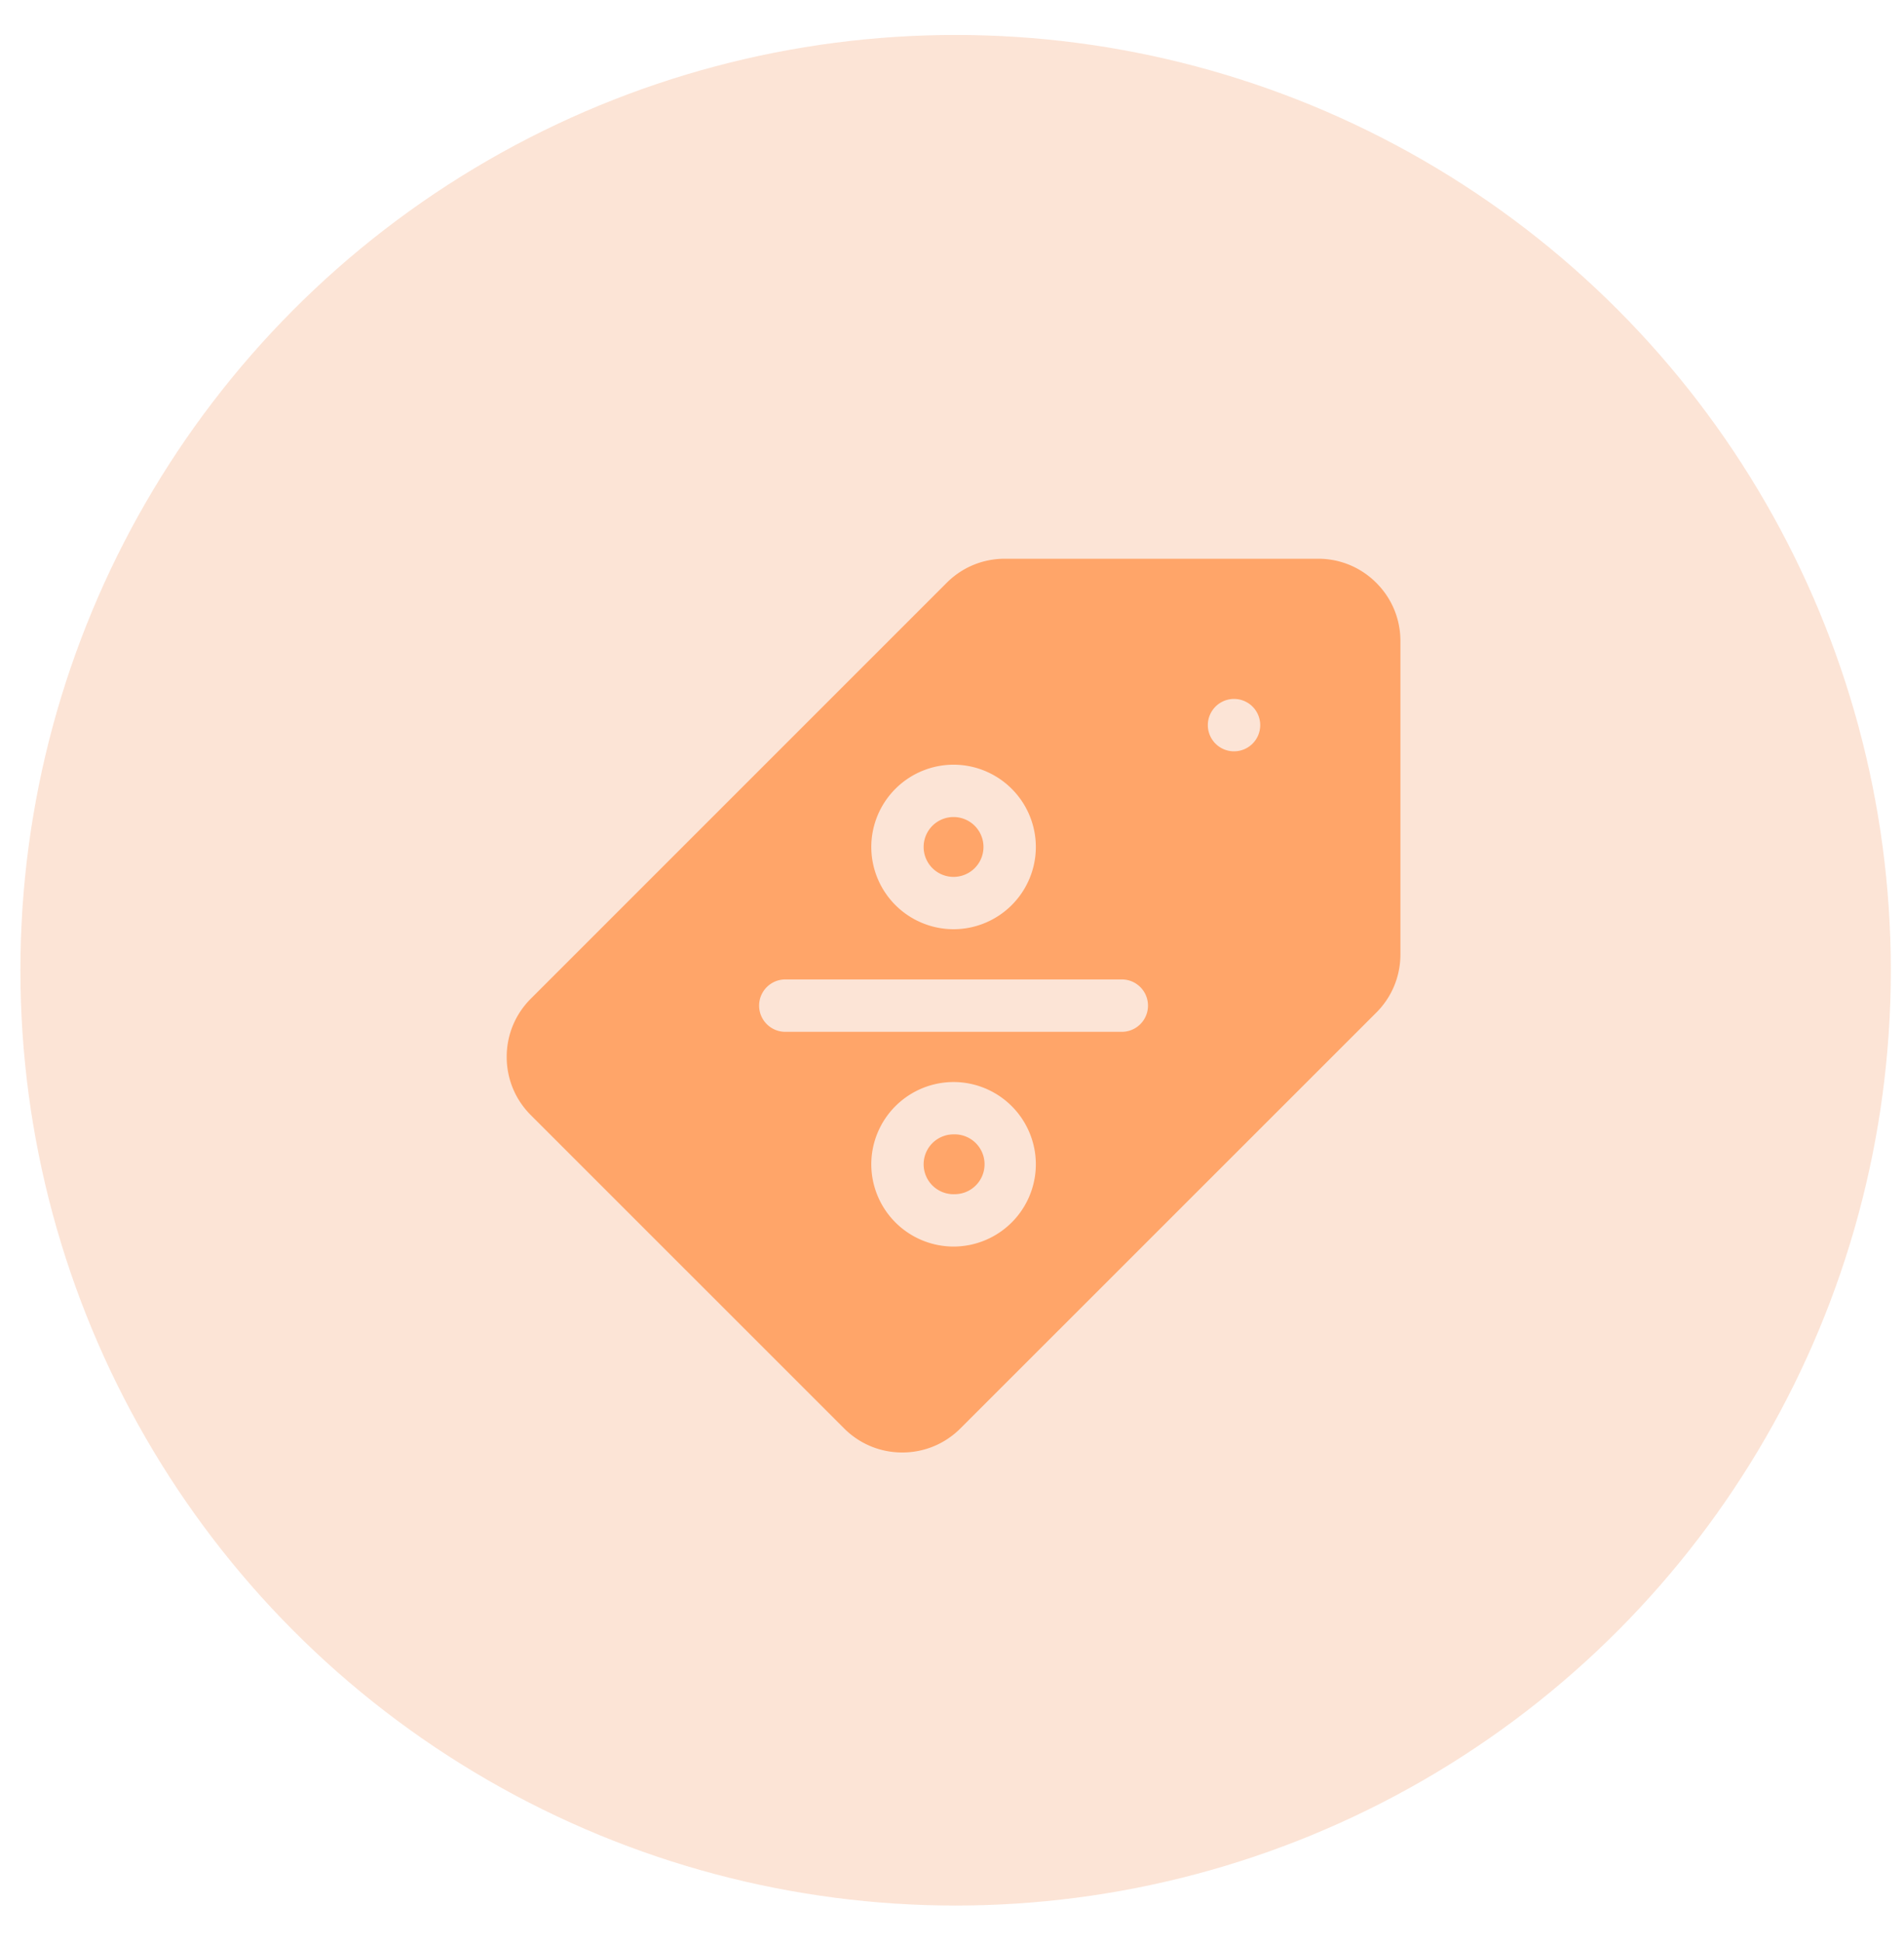
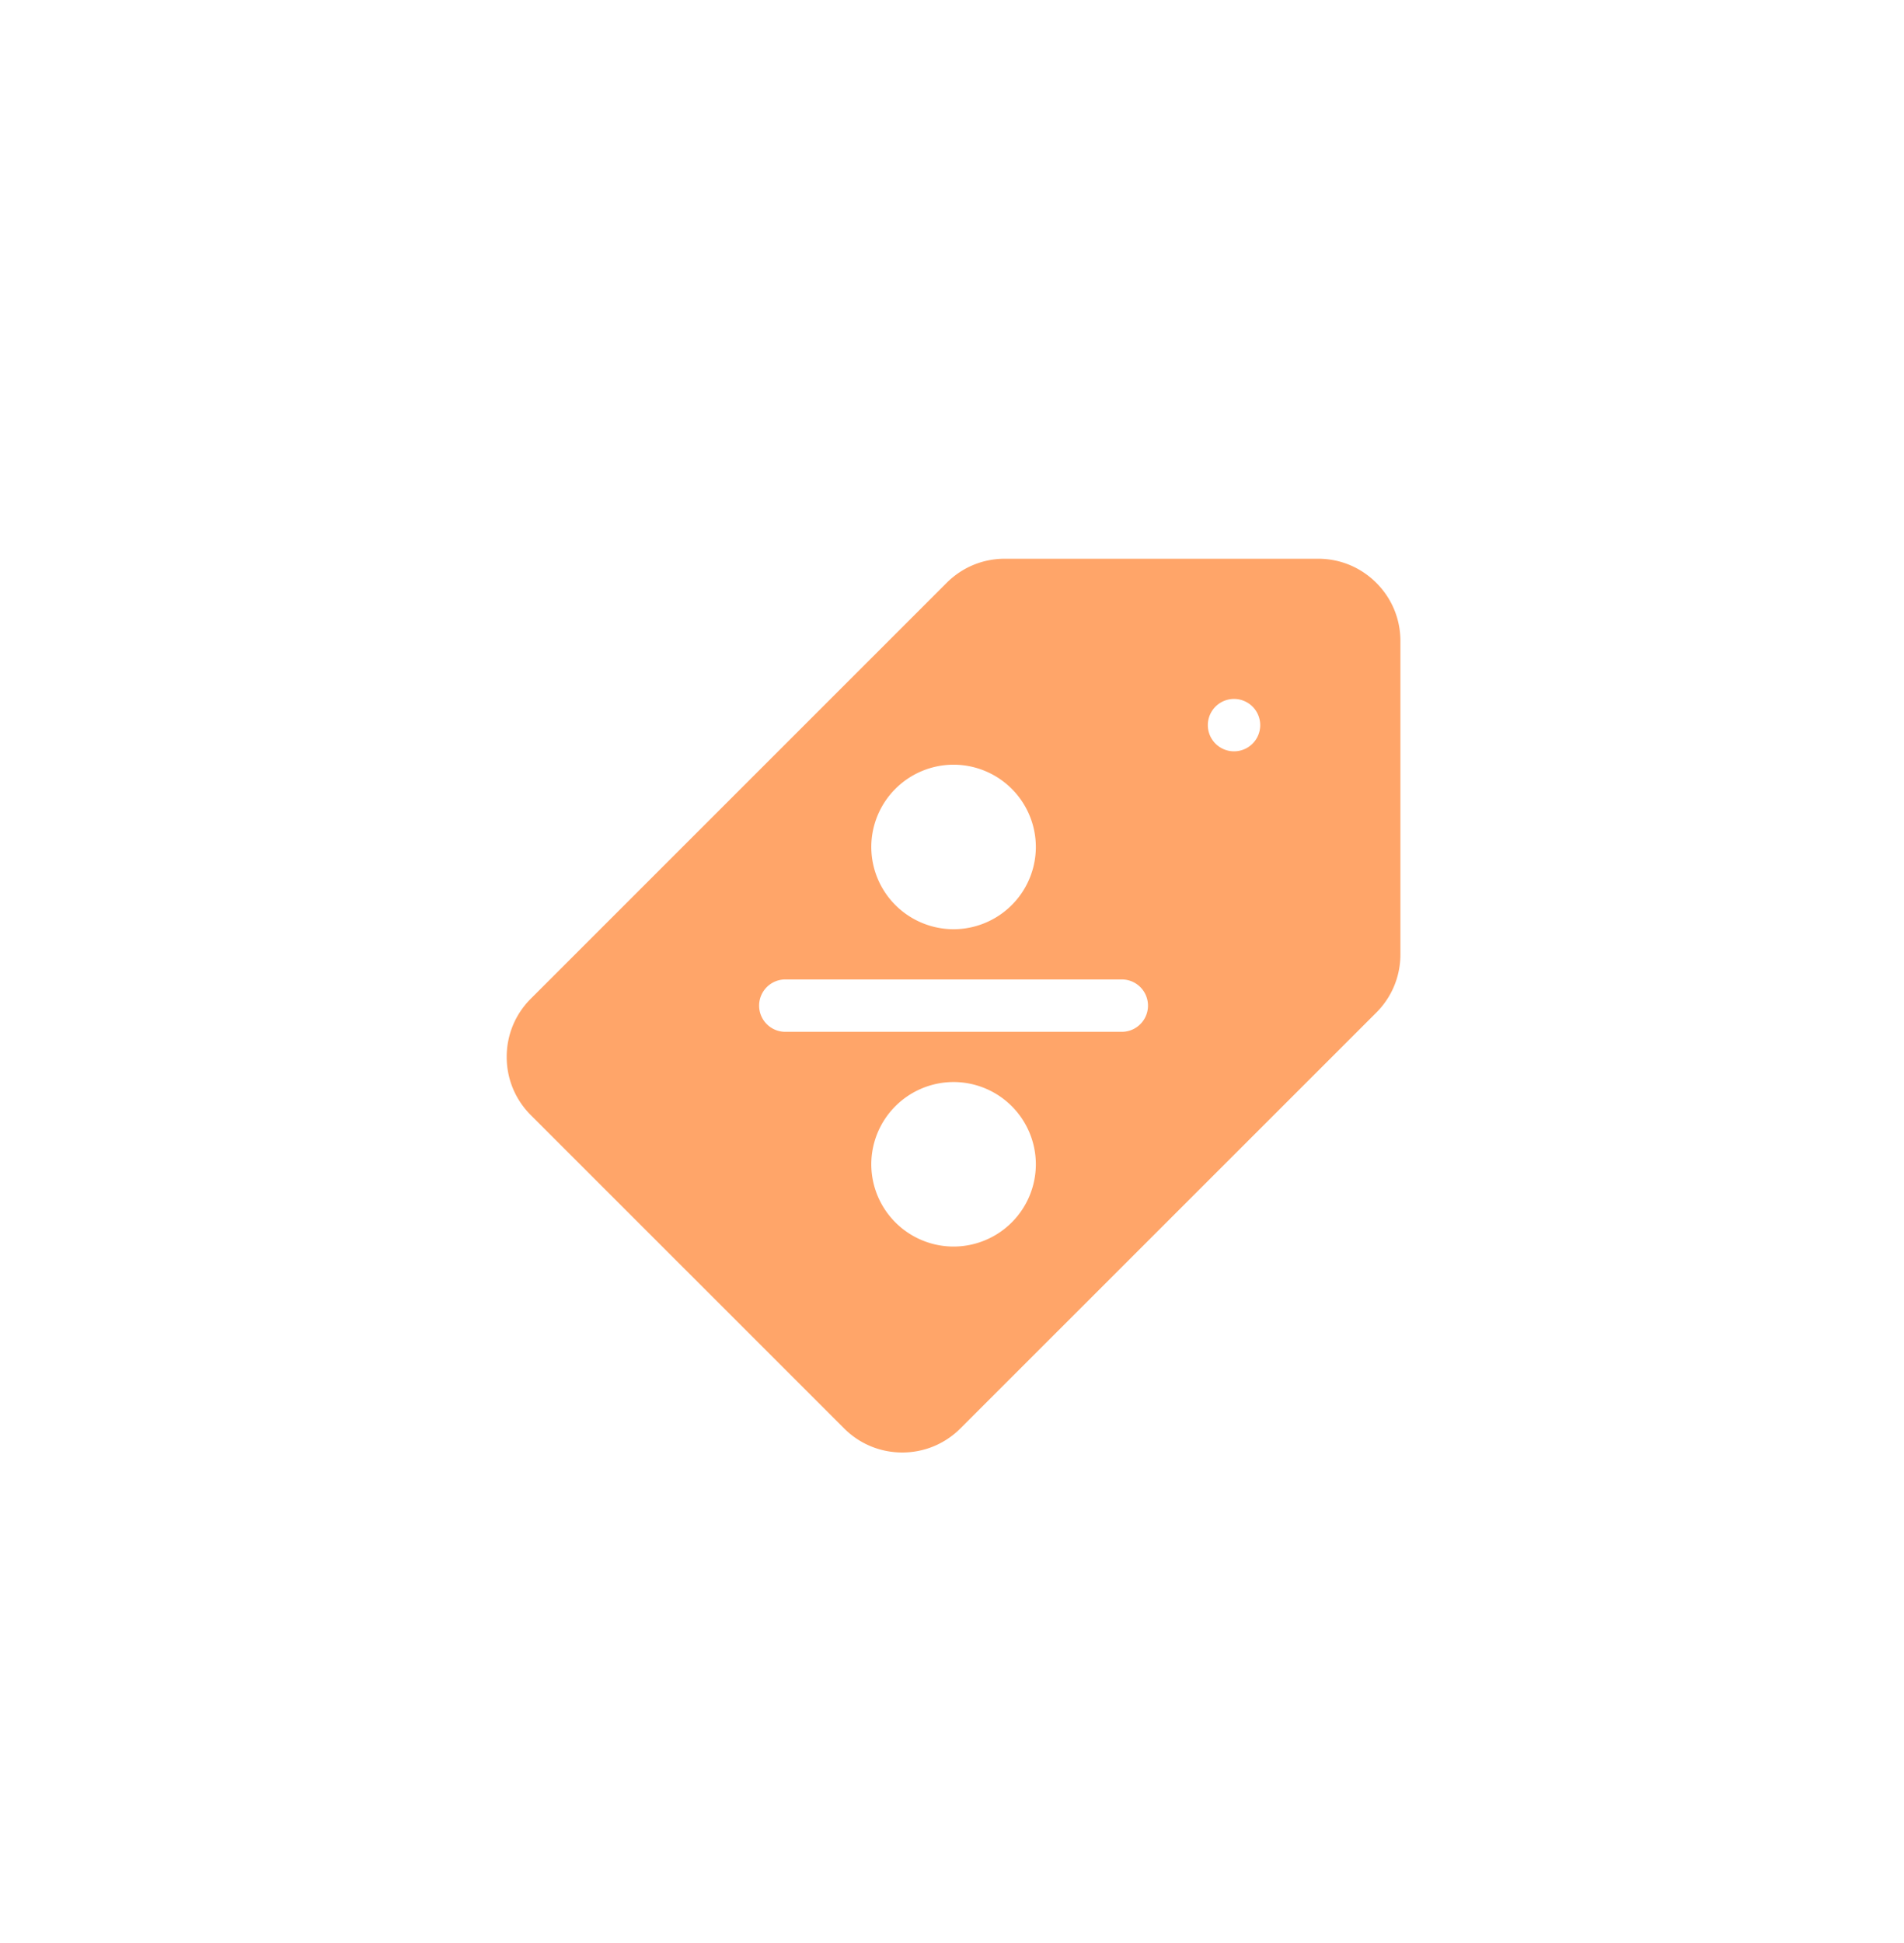
<svg xmlns="http://www.w3.org/2000/svg" width="49" height="50" fill="none">
-   <circle cx="24.593" cy="24.968" r="24.068" fill="#F27A36" opacity=".2" />
  <g fill="#FFA569" clip-path="url(#a)">
-     <path d="M24.54 30.73a.77.77 0 1 0 0-1.539.77.77 0 0 0 0 1.54M24.54 22.565a.77.77 0 1 0 0-1.54.77.77 0 0 0 0 1.54" />
    <path d="M35.42 14.999c-.4-.4-.931-.621-1.497-.621H25.86c-.566 0-1.097.22-1.497.62L13.66 25.7c-.4.4-.62.932-.62 1.498 0 .565.22 1.097.62 1.497l8.063 8.062c.4.4.931.62 1.497.62.565 0 1.097-.22 1.497-.62L35.42 26.057c.4-.4.62-.932.62-1.498v-8.063c0-.566-.22-1.097-.62-1.497m-10.88 4.679a2.12 2.12 0 0 1 2.118 2.117 2.12 2.12 0 0 1-2.118 2.117 2.12 2.12 0 0 1-2.117-2.117 2.12 2.12 0 0 1 2.117-2.117m0 12.4a2.12 2.12 0 0 1-2.117-2.117 2.12 2.12 0 0 1 2.117-2.117 2.12 2.12 0 0 1 2.118 2.117 2.12 2.12 0 0 1-2.118 2.117m4.33-5.526h-8.66a.674.674 0 0 1 0-1.348h8.66a.674.674 0 0 1 0 1.348m2.888-7.218a.674.674 0 1 1 0-1.348.674.674 0 0 1 0 1.348" />
  </g>
  <defs>
    <clipPath id="a">
      <path fill="#fff" d="M13.04 14.378h23v23h-23z" />
    </clipPath>
  </defs>
</svg>